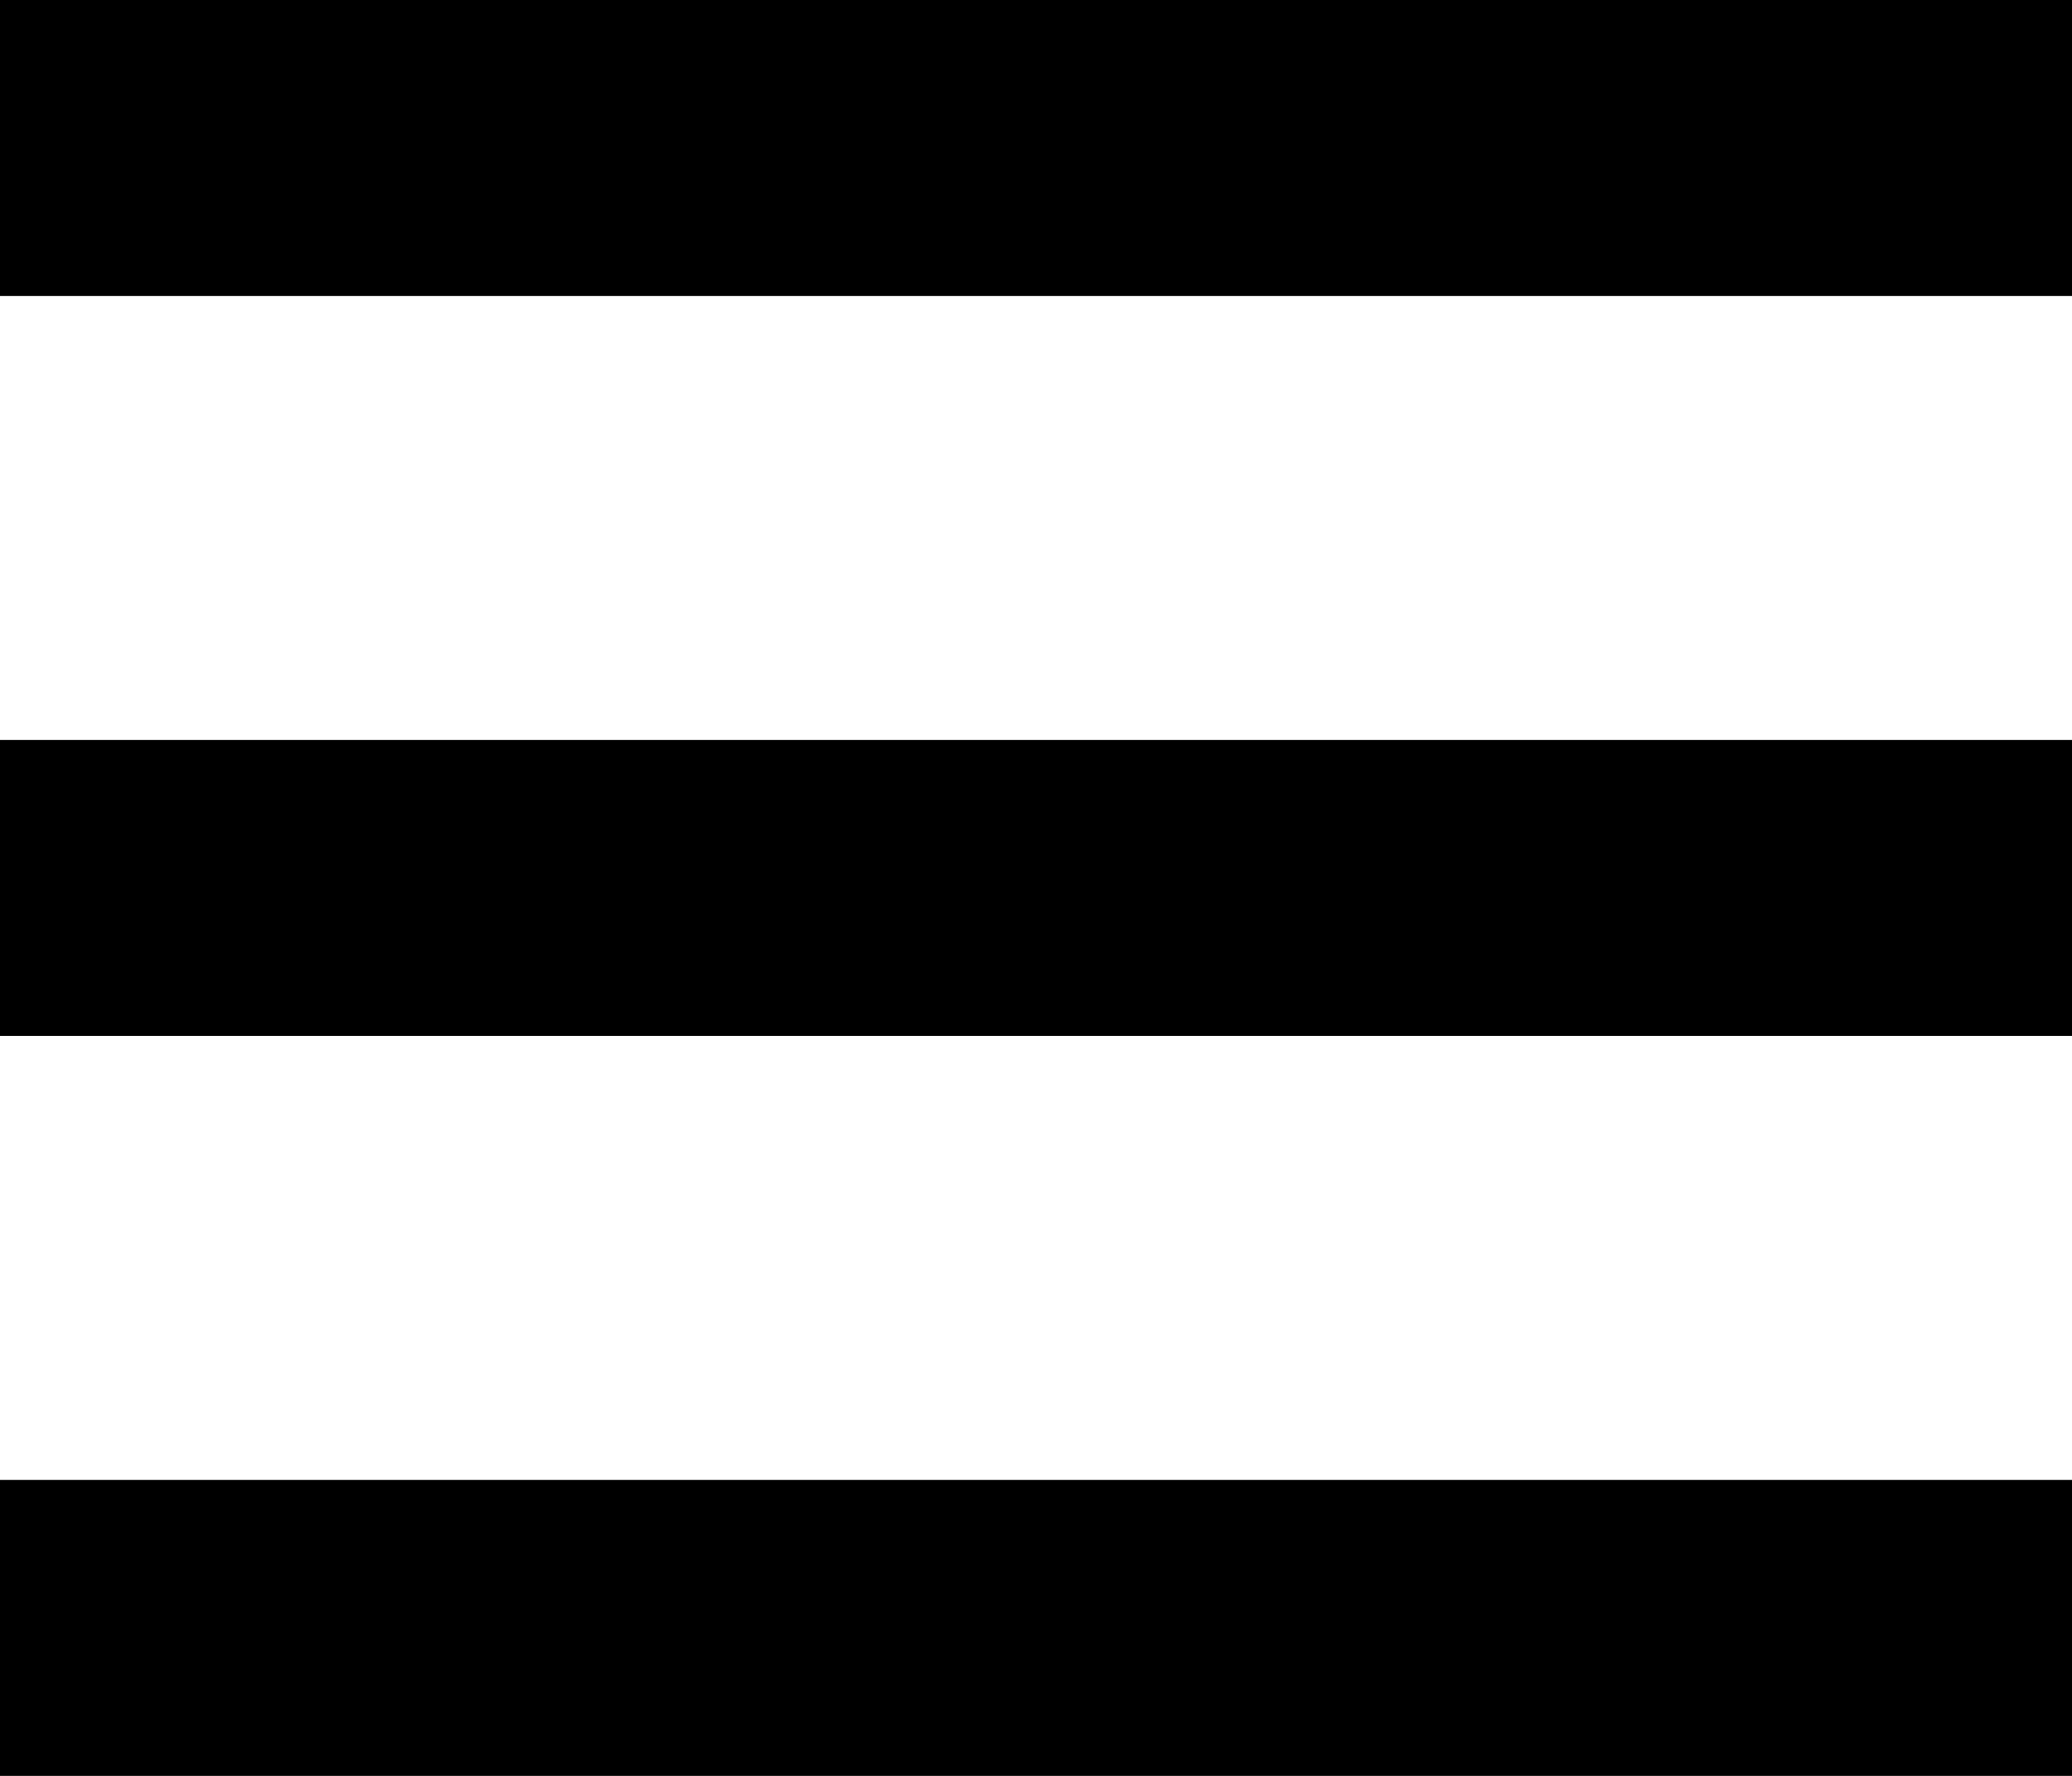
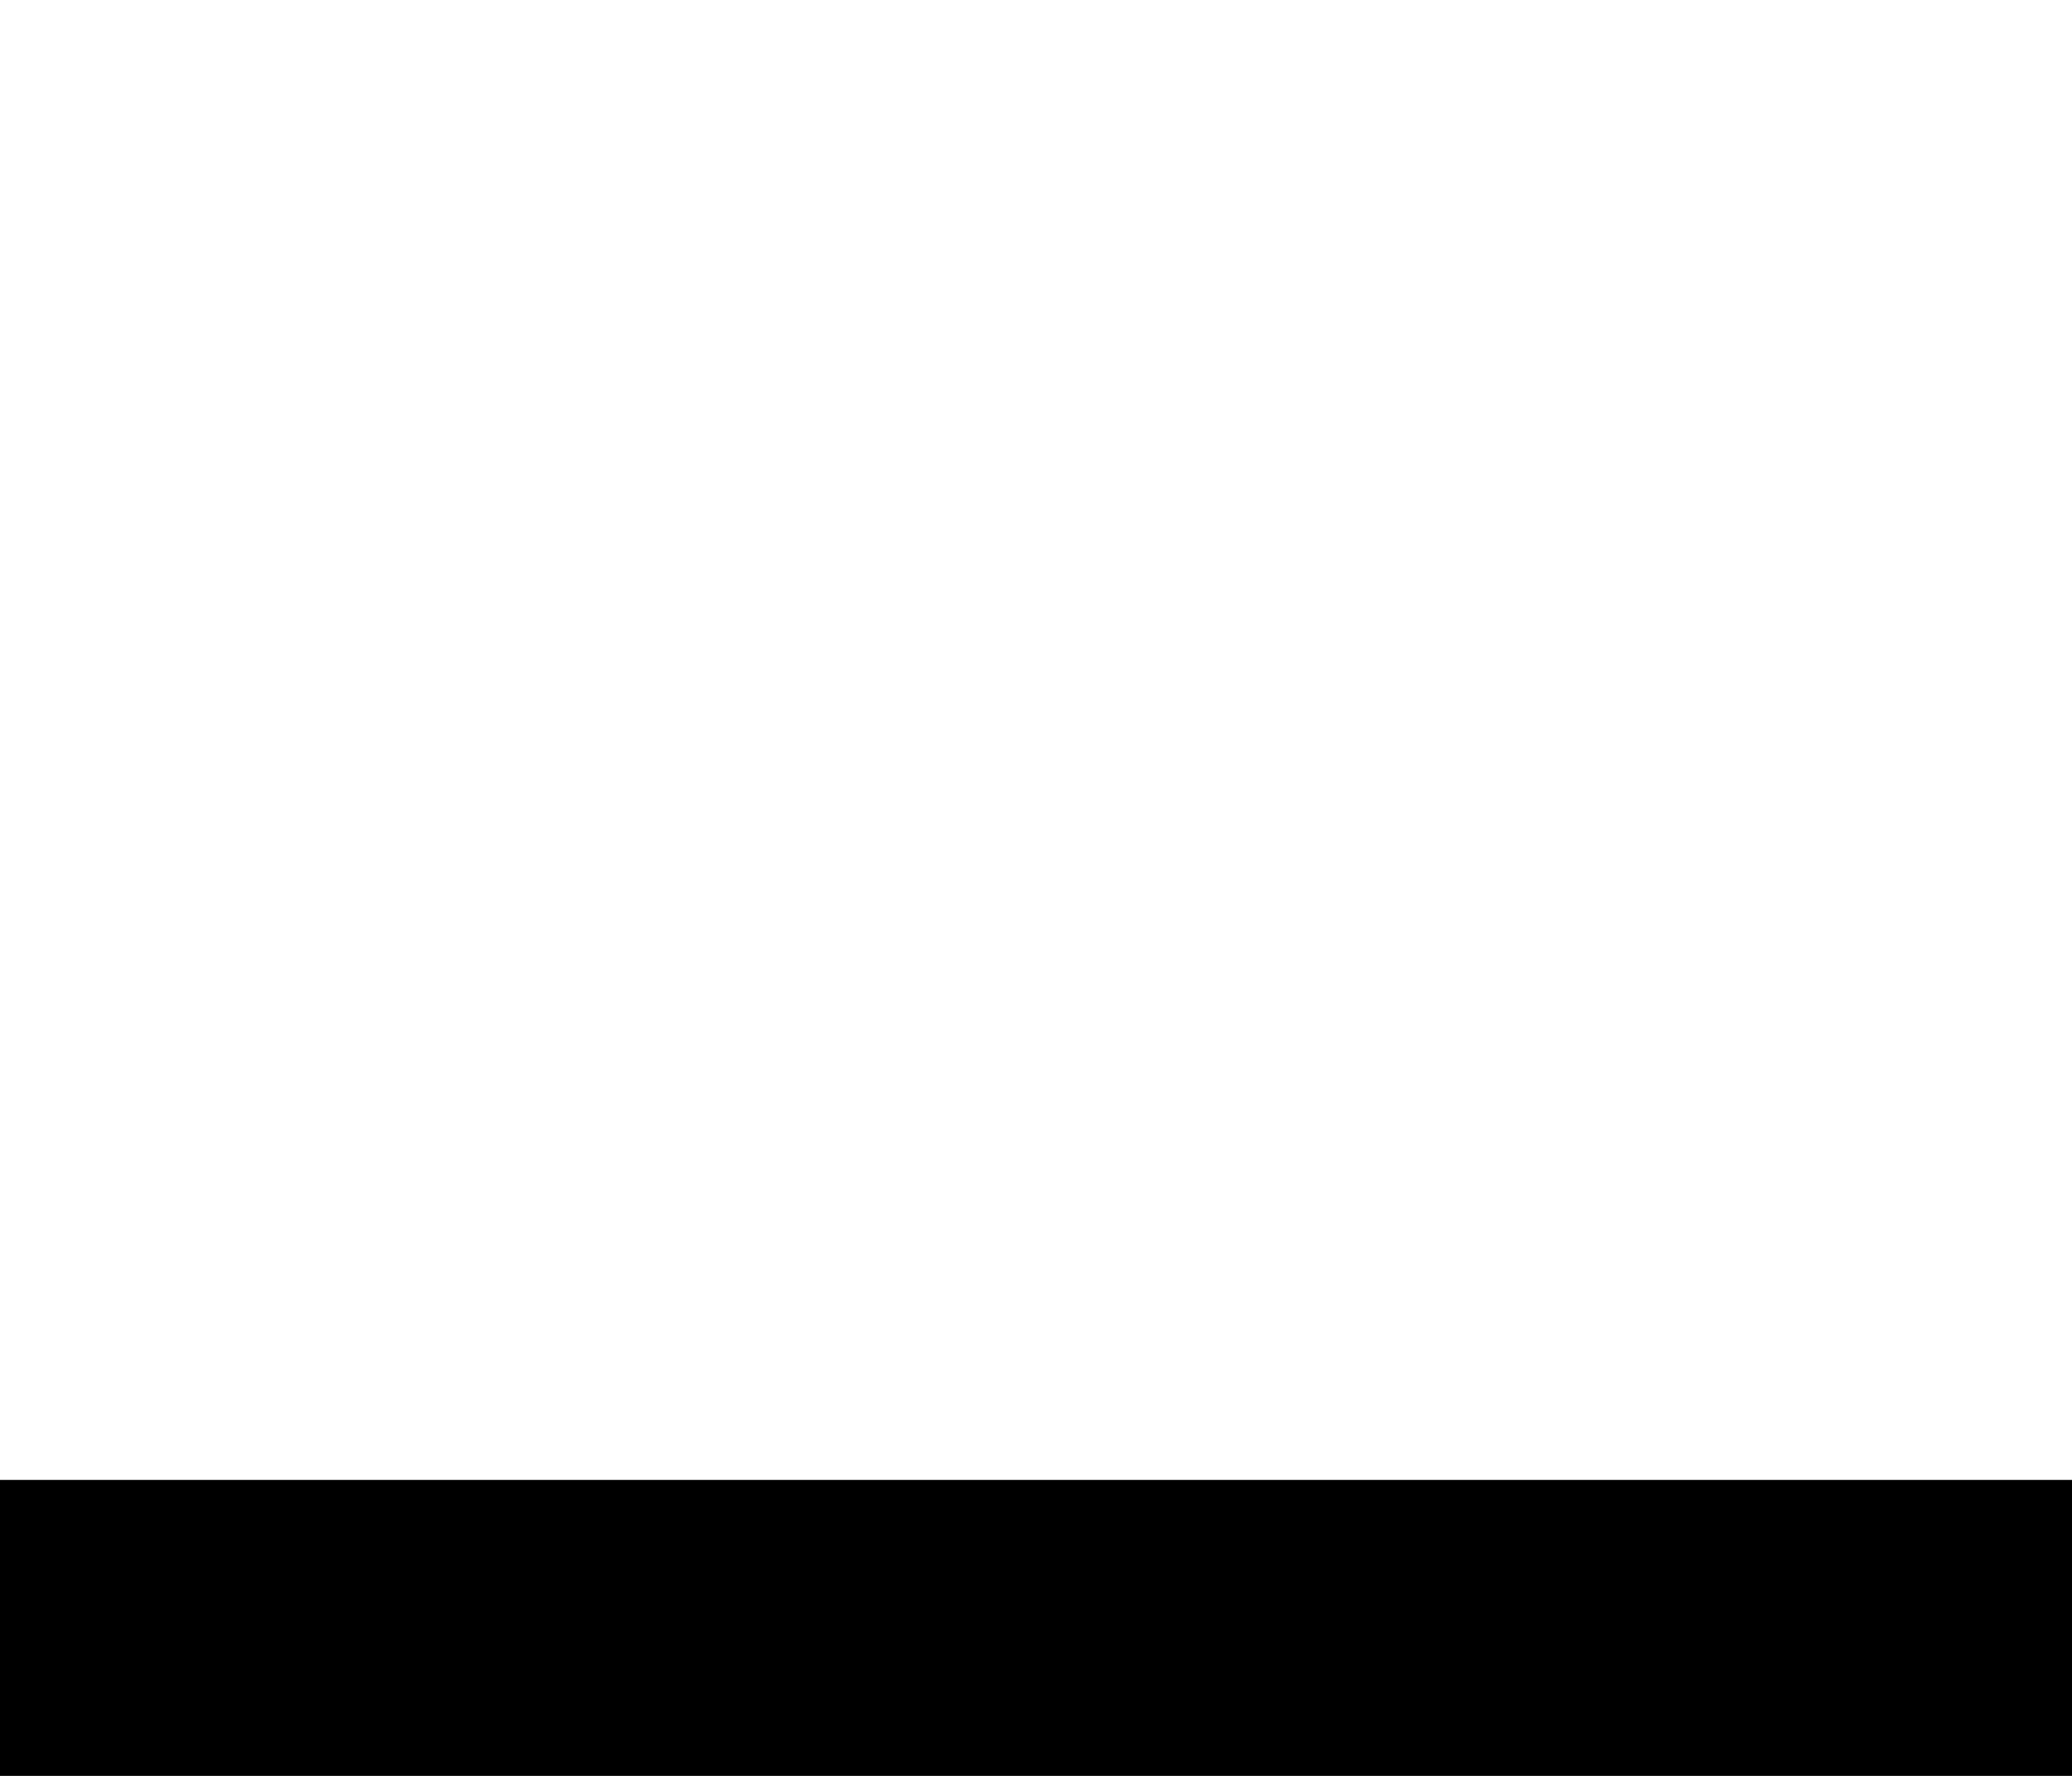
<svg xmlns="http://www.w3.org/2000/svg" width="14" height="12" viewBox="0 0 14 12" fill="none">
-   <rect width="14" height="2" fill="black" />
-   <rect y="5" width="14" height="2" fill="black" />
  <rect y="10" width="14" height="2" fill="black" />
</svg>